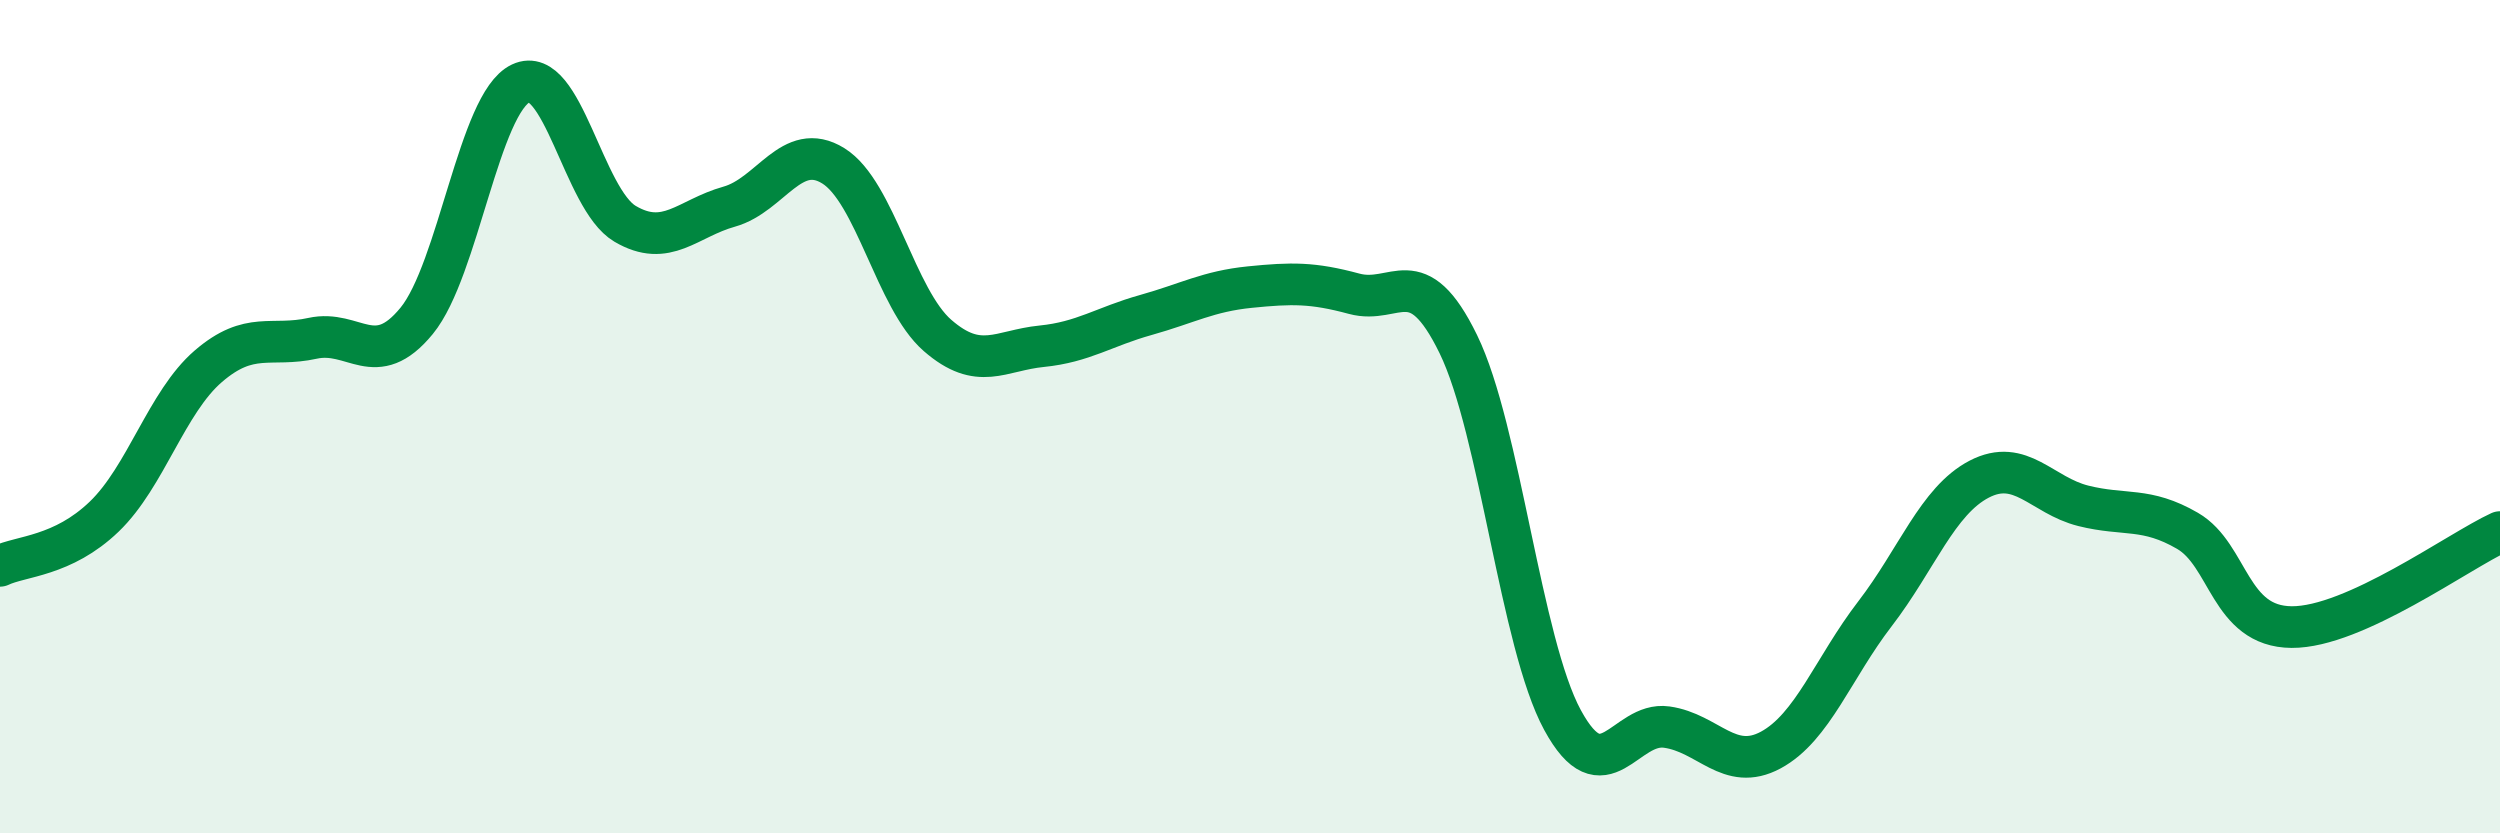
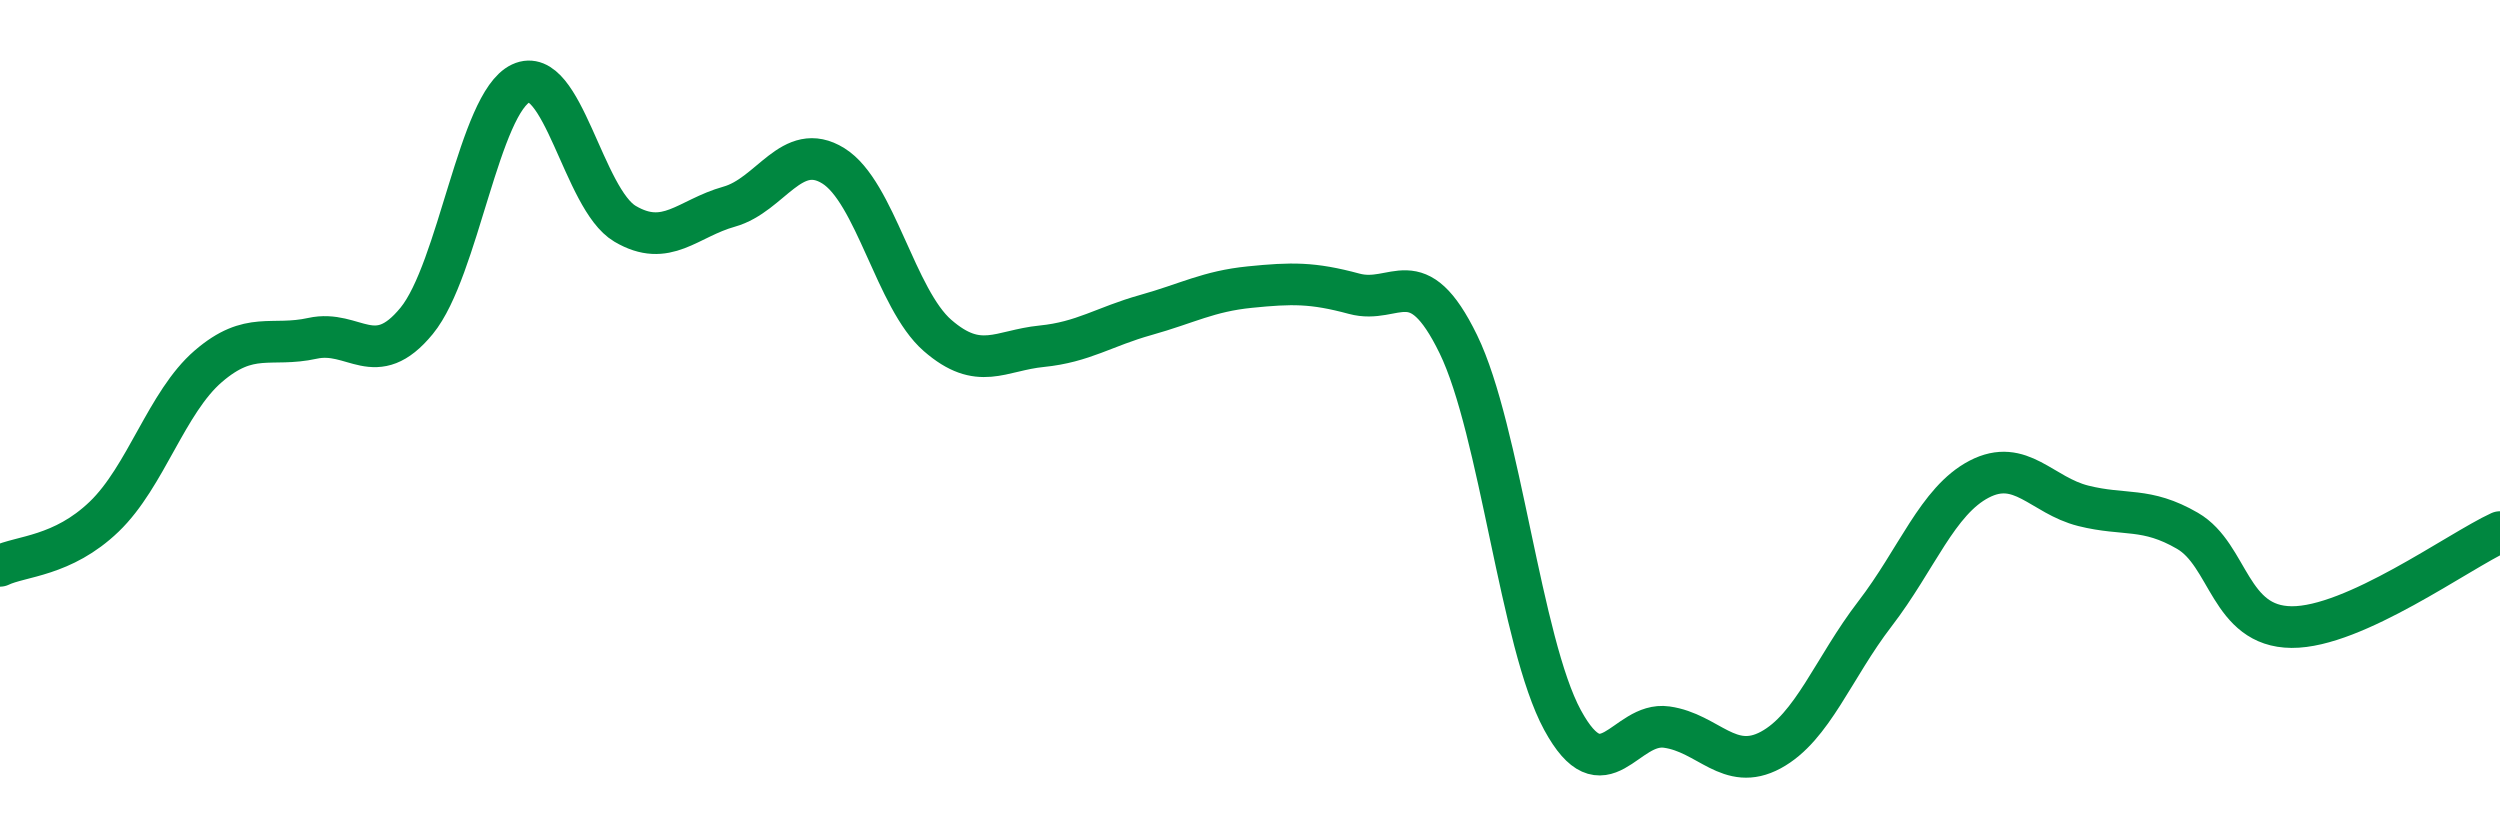
<svg xmlns="http://www.w3.org/2000/svg" width="60" height="20" viewBox="0 0 60 20">
-   <path d="M 0,13.58 C 0.5,13.34 1.5,13.36 2.5,12.4 C 3.5,11.44 4,9.65 5,8.79 C 6,7.93 6.5,8.34 7.5,8.12 C 8.5,7.9 9,8.92 10,7.7 C 11,6.48 11.5,2.47 12.5,2 C 13.5,1.53 14,4.78 15,5.37 C 16,5.96 16.5,5.24 17.5,4.96 C 18.5,4.68 19,3.36 20,3.98 C 21,4.6 21.5,7.18 22.5,8.05 C 23.5,8.92 24,8.41 25,8.31 C 26,8.21 26.5,7.84 27.5,7.56 C 28.5,7.28 29,6.99 30,6.89 C 31,6.79 31.5,6.78 32.5,7.05 C 33.5,7.32 34,6.21 35,8.26 C 36,10.31 36.5,15.44 37.5,17.28 C 38.5,19.12 39,17.31 40,17.45 C 41,17.59 41.5,18.54 42.5,18 C 43.5,17.46 44,16.03 45,14.73 C 46,13.43 46.5,12.02 47.5,11.5 C 48.5,10.98 49,11.89 50,12.14 C 51,12.39 51.5,12.16 52.5,12.74 C 53.5,13.32 53.5,15.04 55,15.05 C 56.5,15.06 59,13.23 60,12.77L60 20L0 20Z" fill="#008740" opacity="0.1" stroke-linecap="round" stroke-linejoin="round" />
  <path d="M 0,13.58 C 0.5,13.34 1.5,13.36 2.5,12.4 C 3.5,11.44 4,9.65 5,8.79 C 6,7.93 6.5,8.34 7.5,8.12 C 8.5,7.9 9,8.92 10,7.7 C 11,6.48 11.5,2.47 12.5,2 C 13.5,1.53 14,4.78 15,5.37 C 16,5.96 16.5,5.24 17.5,4.96 C 18.5,4.68 19,3.36 20,3.98 C 21,4.6 21.5,7.18 22.5,8.05 C 23.5,8.92 24,8.41 25,8.31 C 26,8.21 26.5,7.84 27.5,7.56 C 28.5,7.28 29,6.99 30,6.89 C 31,6.79 31.5,6.78 32.5,7.05 C 33.5,7.32 34,6.21 35,8.26 C 36,10.31 36.5,15.44 37.5,17.28 C 38.5,19.12 39,17.31 40,17.45 C 41,17.59 41.5,18.54 42.5,18 C 43.5,17.46 44,16.03 45,14.73 C 46,13.43 46.5,12.02 47.5,11.5 C 48.5,10.98 49,11.89 50,12.14 C 51,12.39 51.5,12.16 52.5,12.74 C 53.5,13.32 53.5,15.04 55,15.05 C 56.5,15.06 59,13.23 60,12.77" stroke="#008740" stroke-width="1" fill="none" stroke-linecap="round" stroke-linejoin="round" />
</svg>